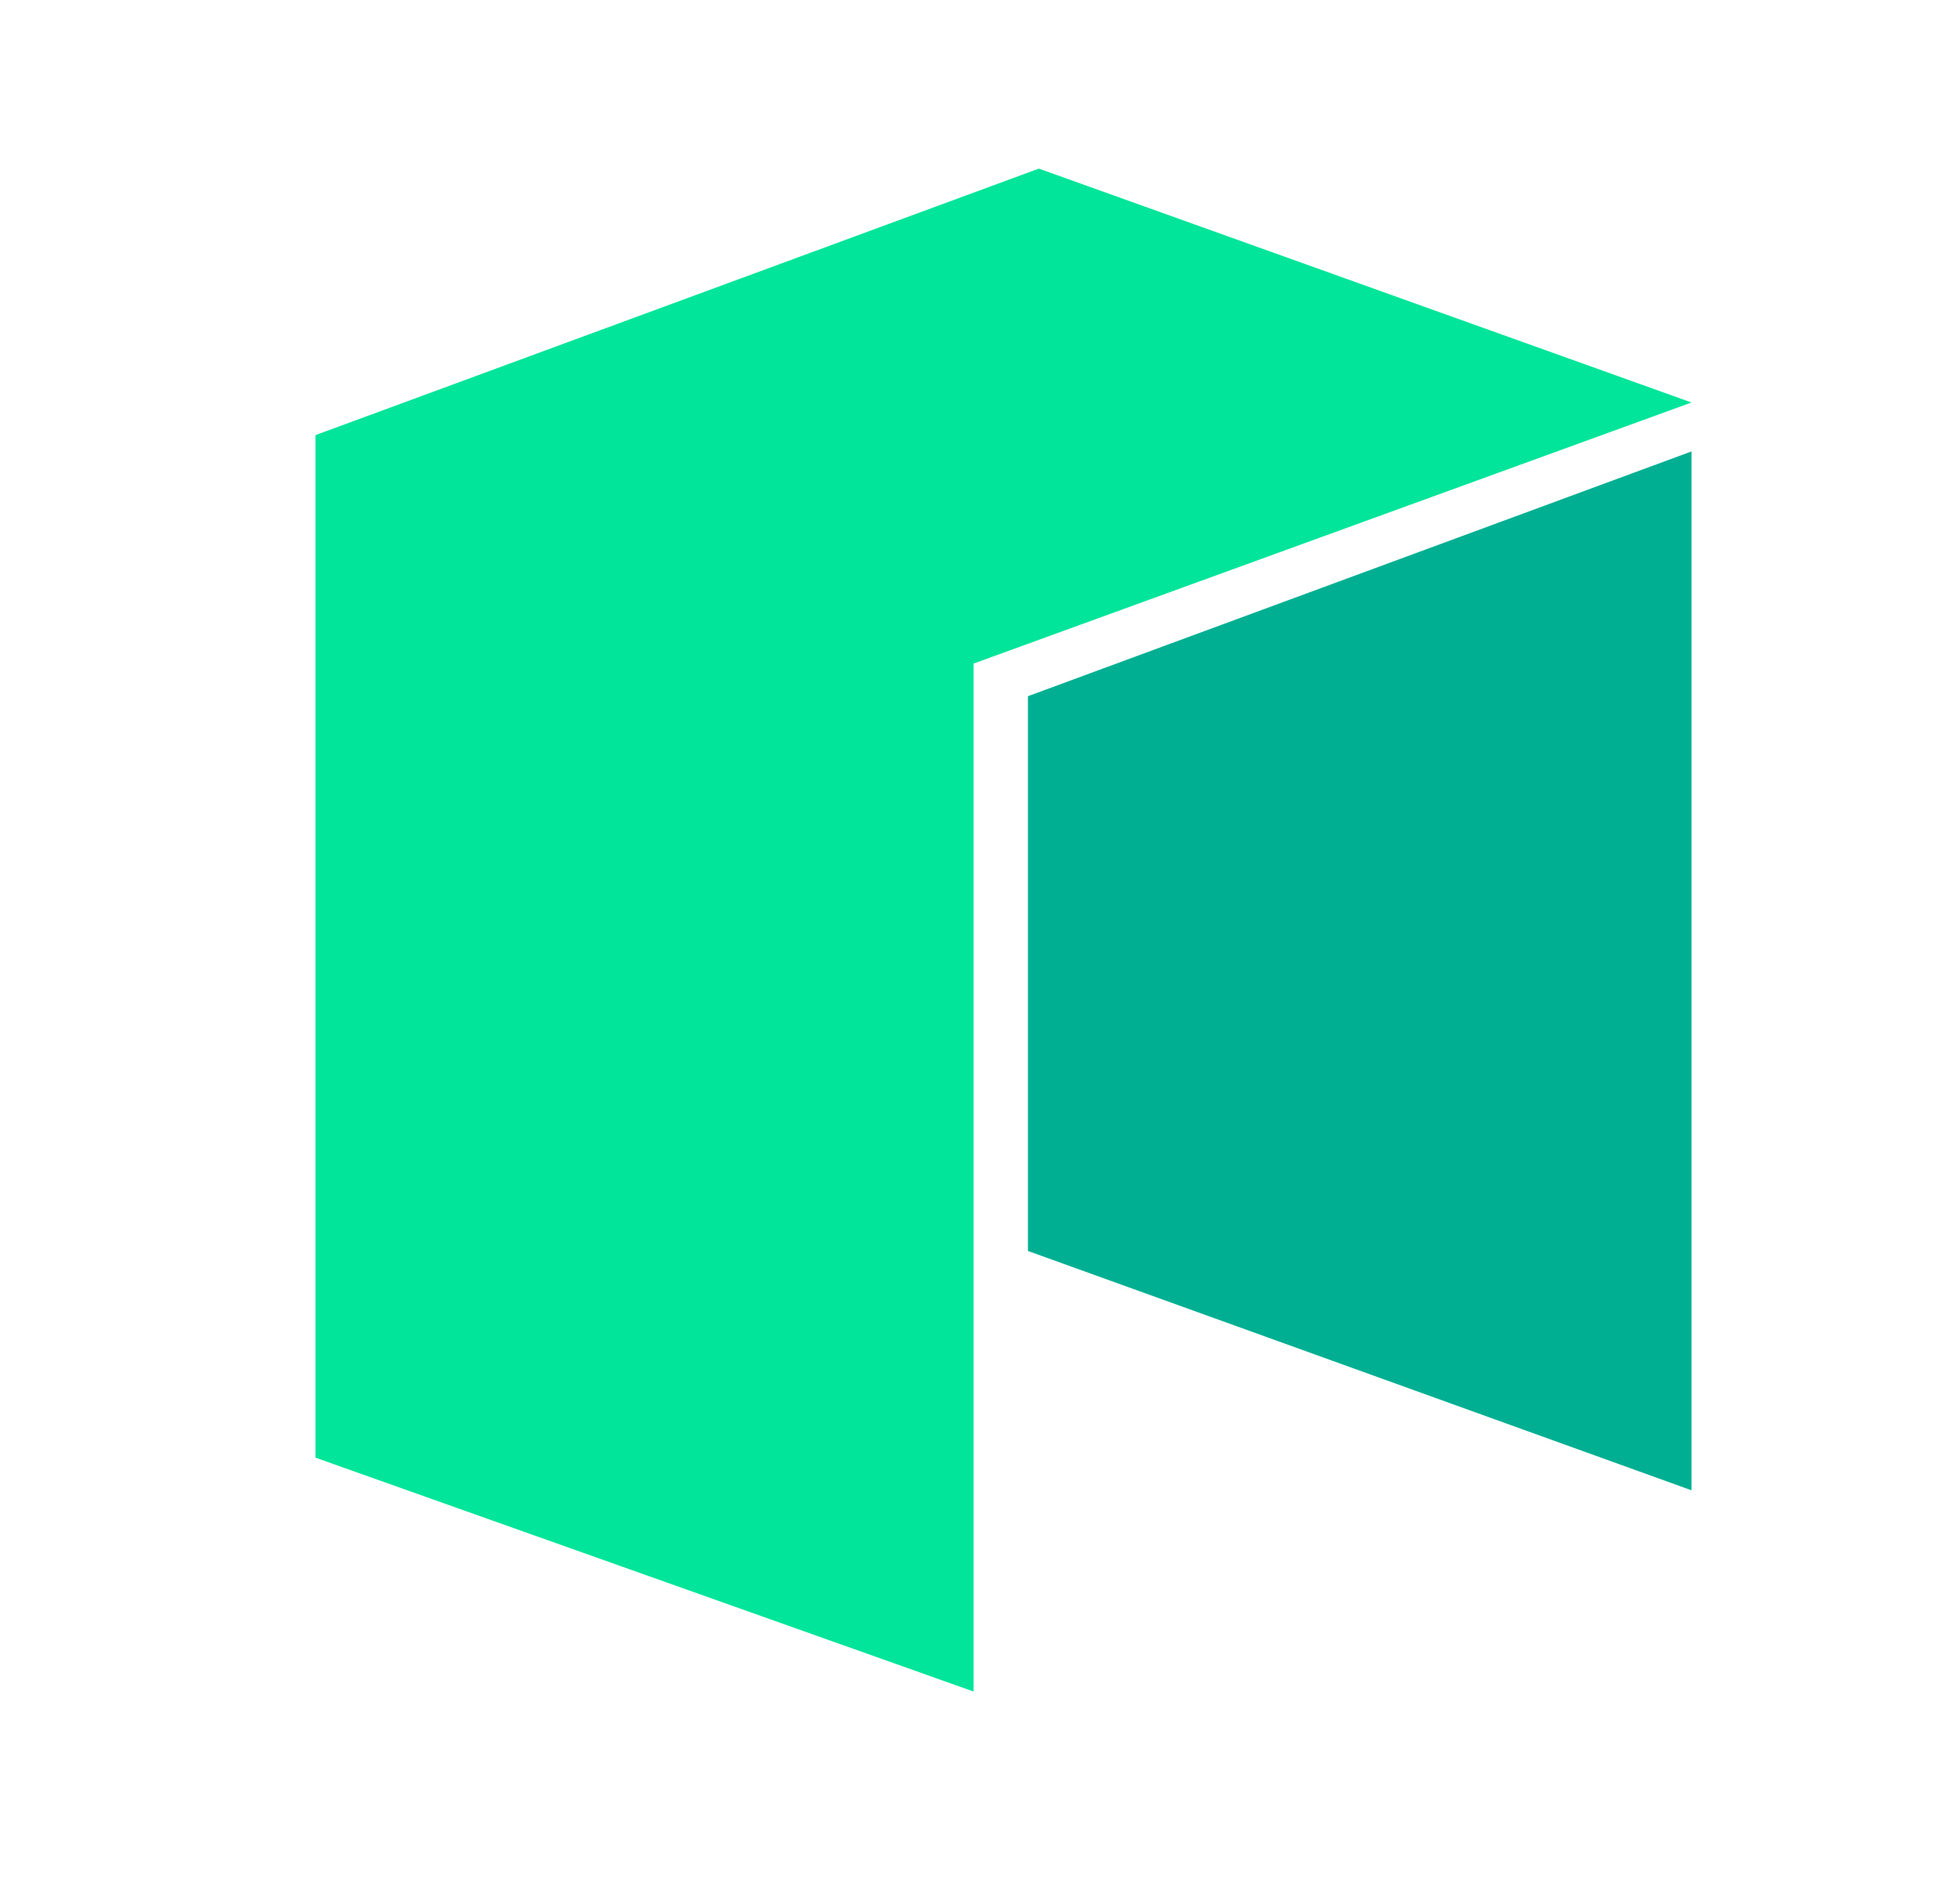
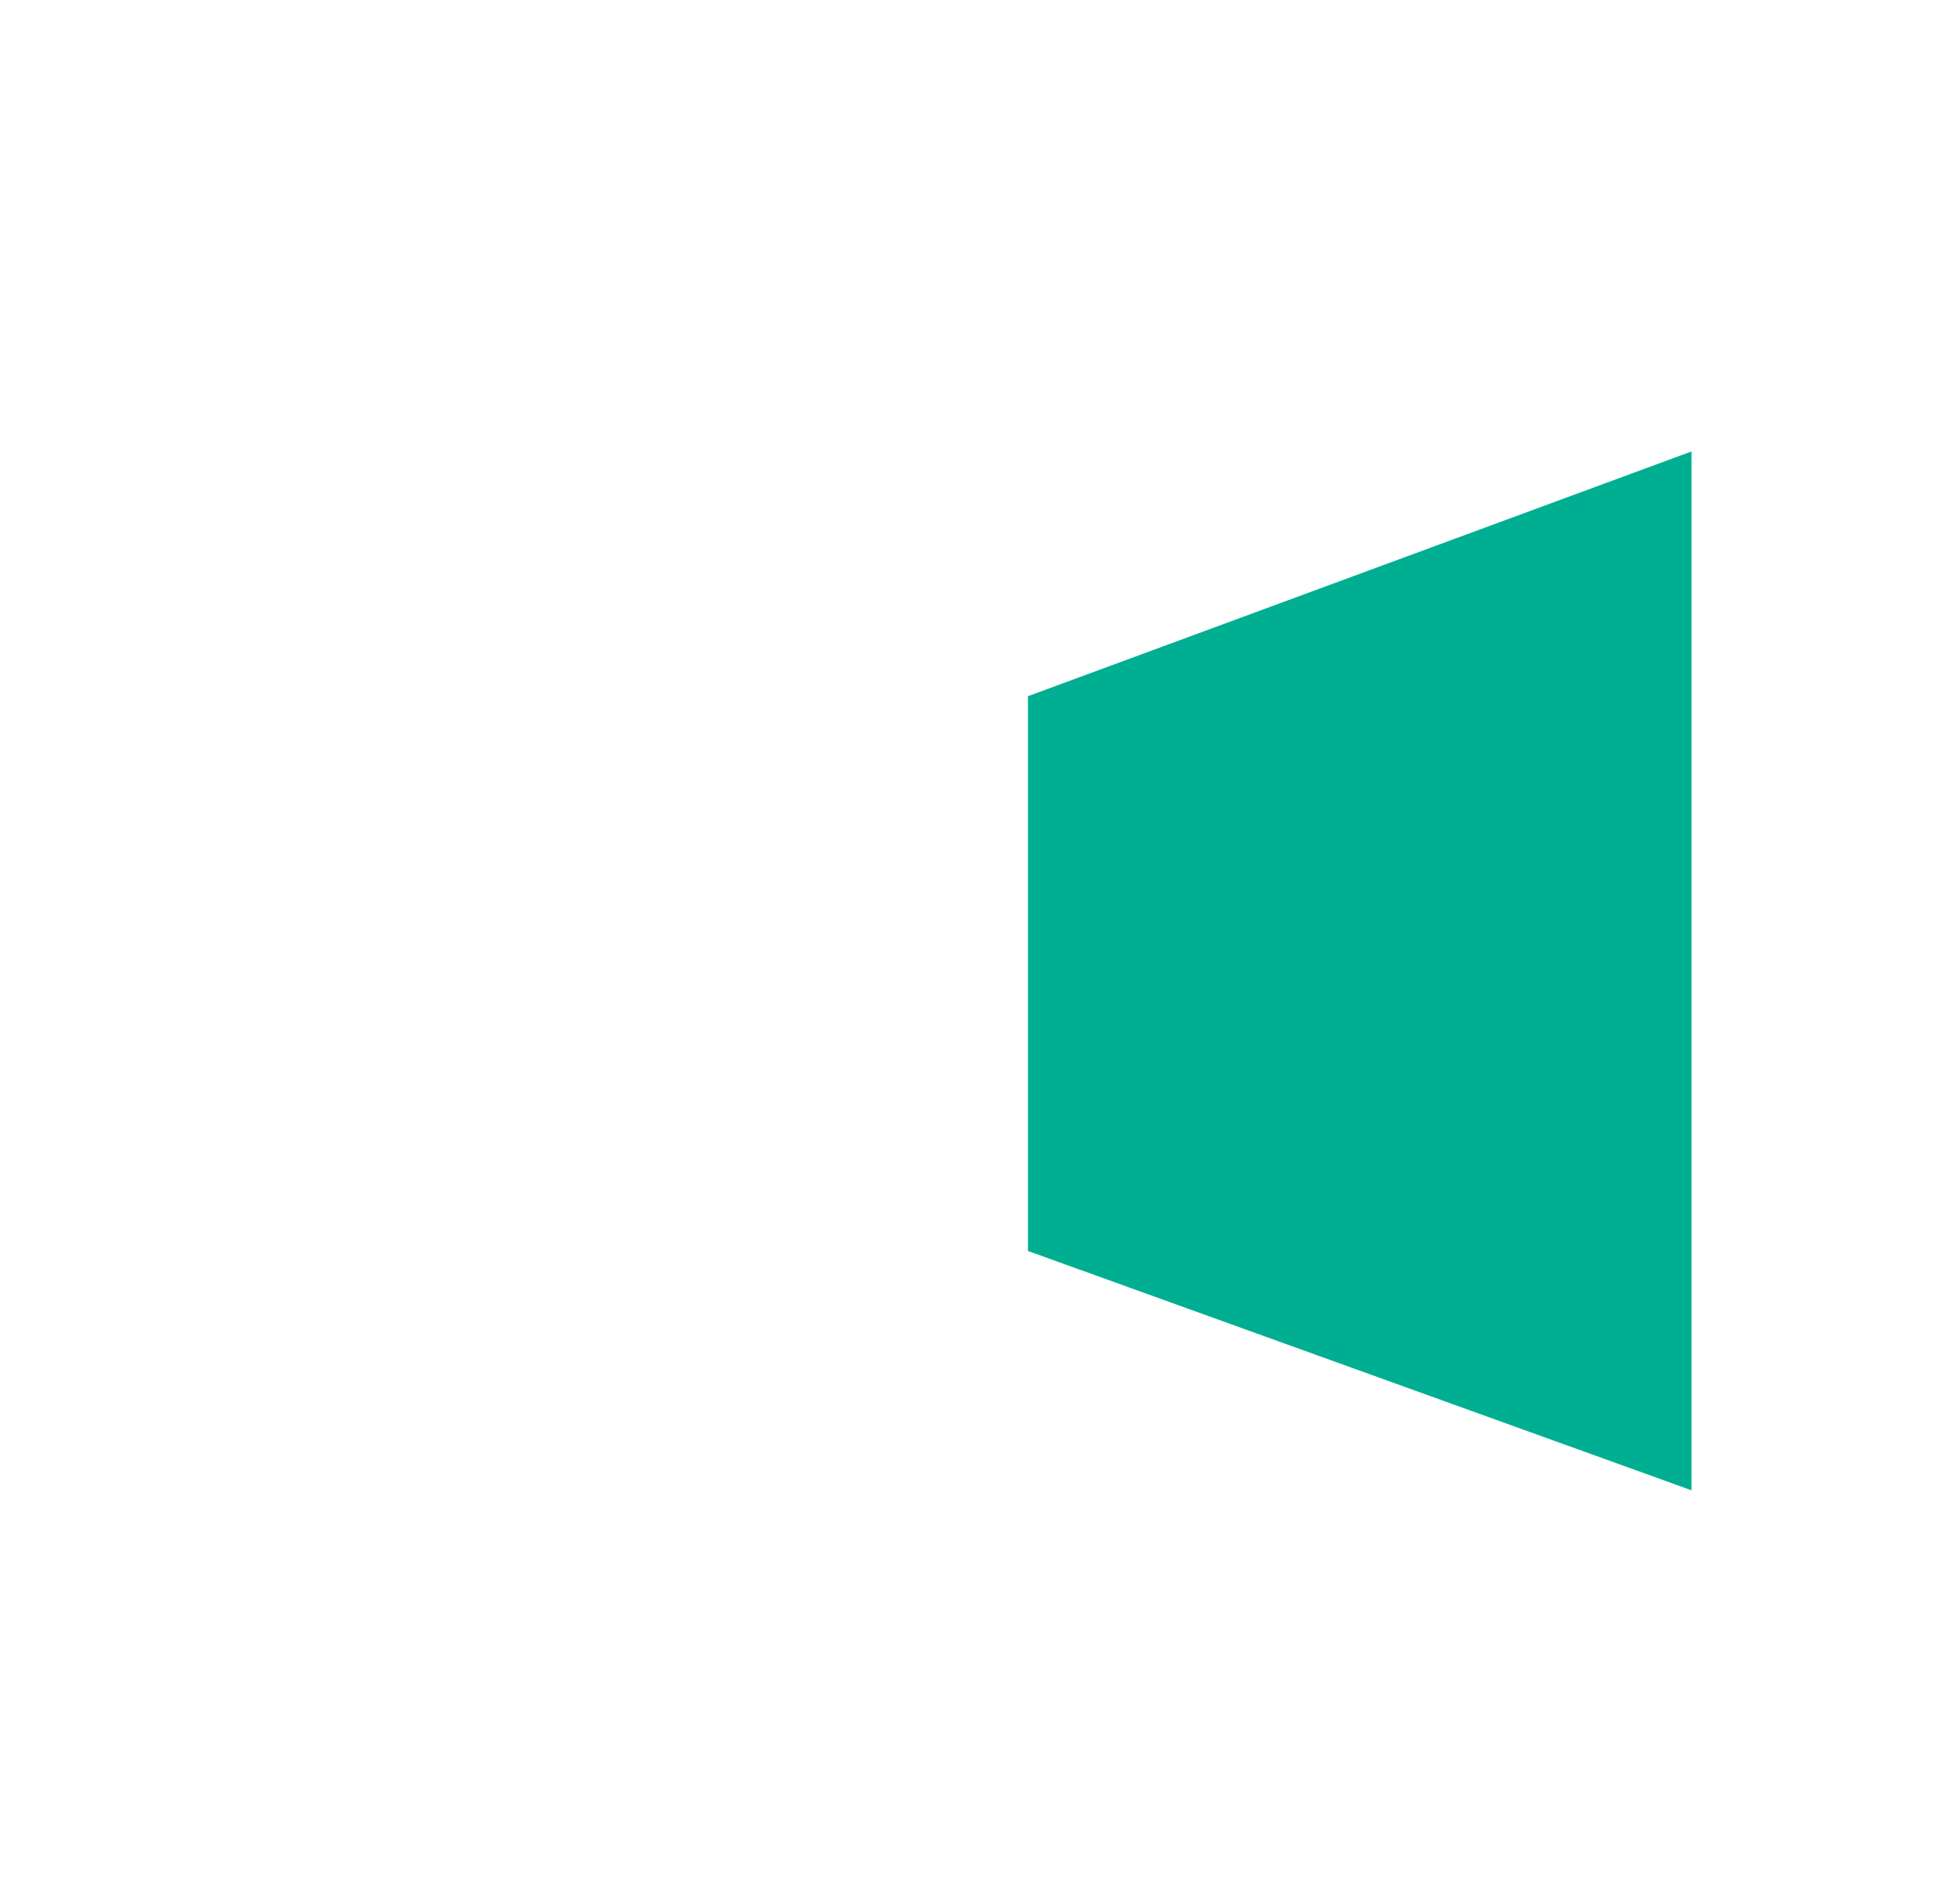
<svg xmlns="http://www.w3.org/2000/svg" version="1.1" id="Layer_1" x="0px" y="0px" viewBox="0 0 36 35" style="enable-background:new 0 0 36 35;" xml:space="preserve">
  <style type="text/css">
	.st0{fill:#00E599;}
	.st1{fill:#00AF92;}
</style>
  <g id="Layer_2_1_">
    <g id="Layer_1-2">
      <g id="Layer_2-2">
        <g id="Layer_1-2-2">
-           <polygon class="st0" points="5.8,8 5.8,26.8 17.9,31.1 17.9,12.2 31.1,7.4 19.1,3.1     " />
          <polygon class="st1" points="18.9,12.8 18.9,23 31.1,27.4 31.1,8.3     " />
        </g>
      </g>
    </g>
  </g>
</svg>